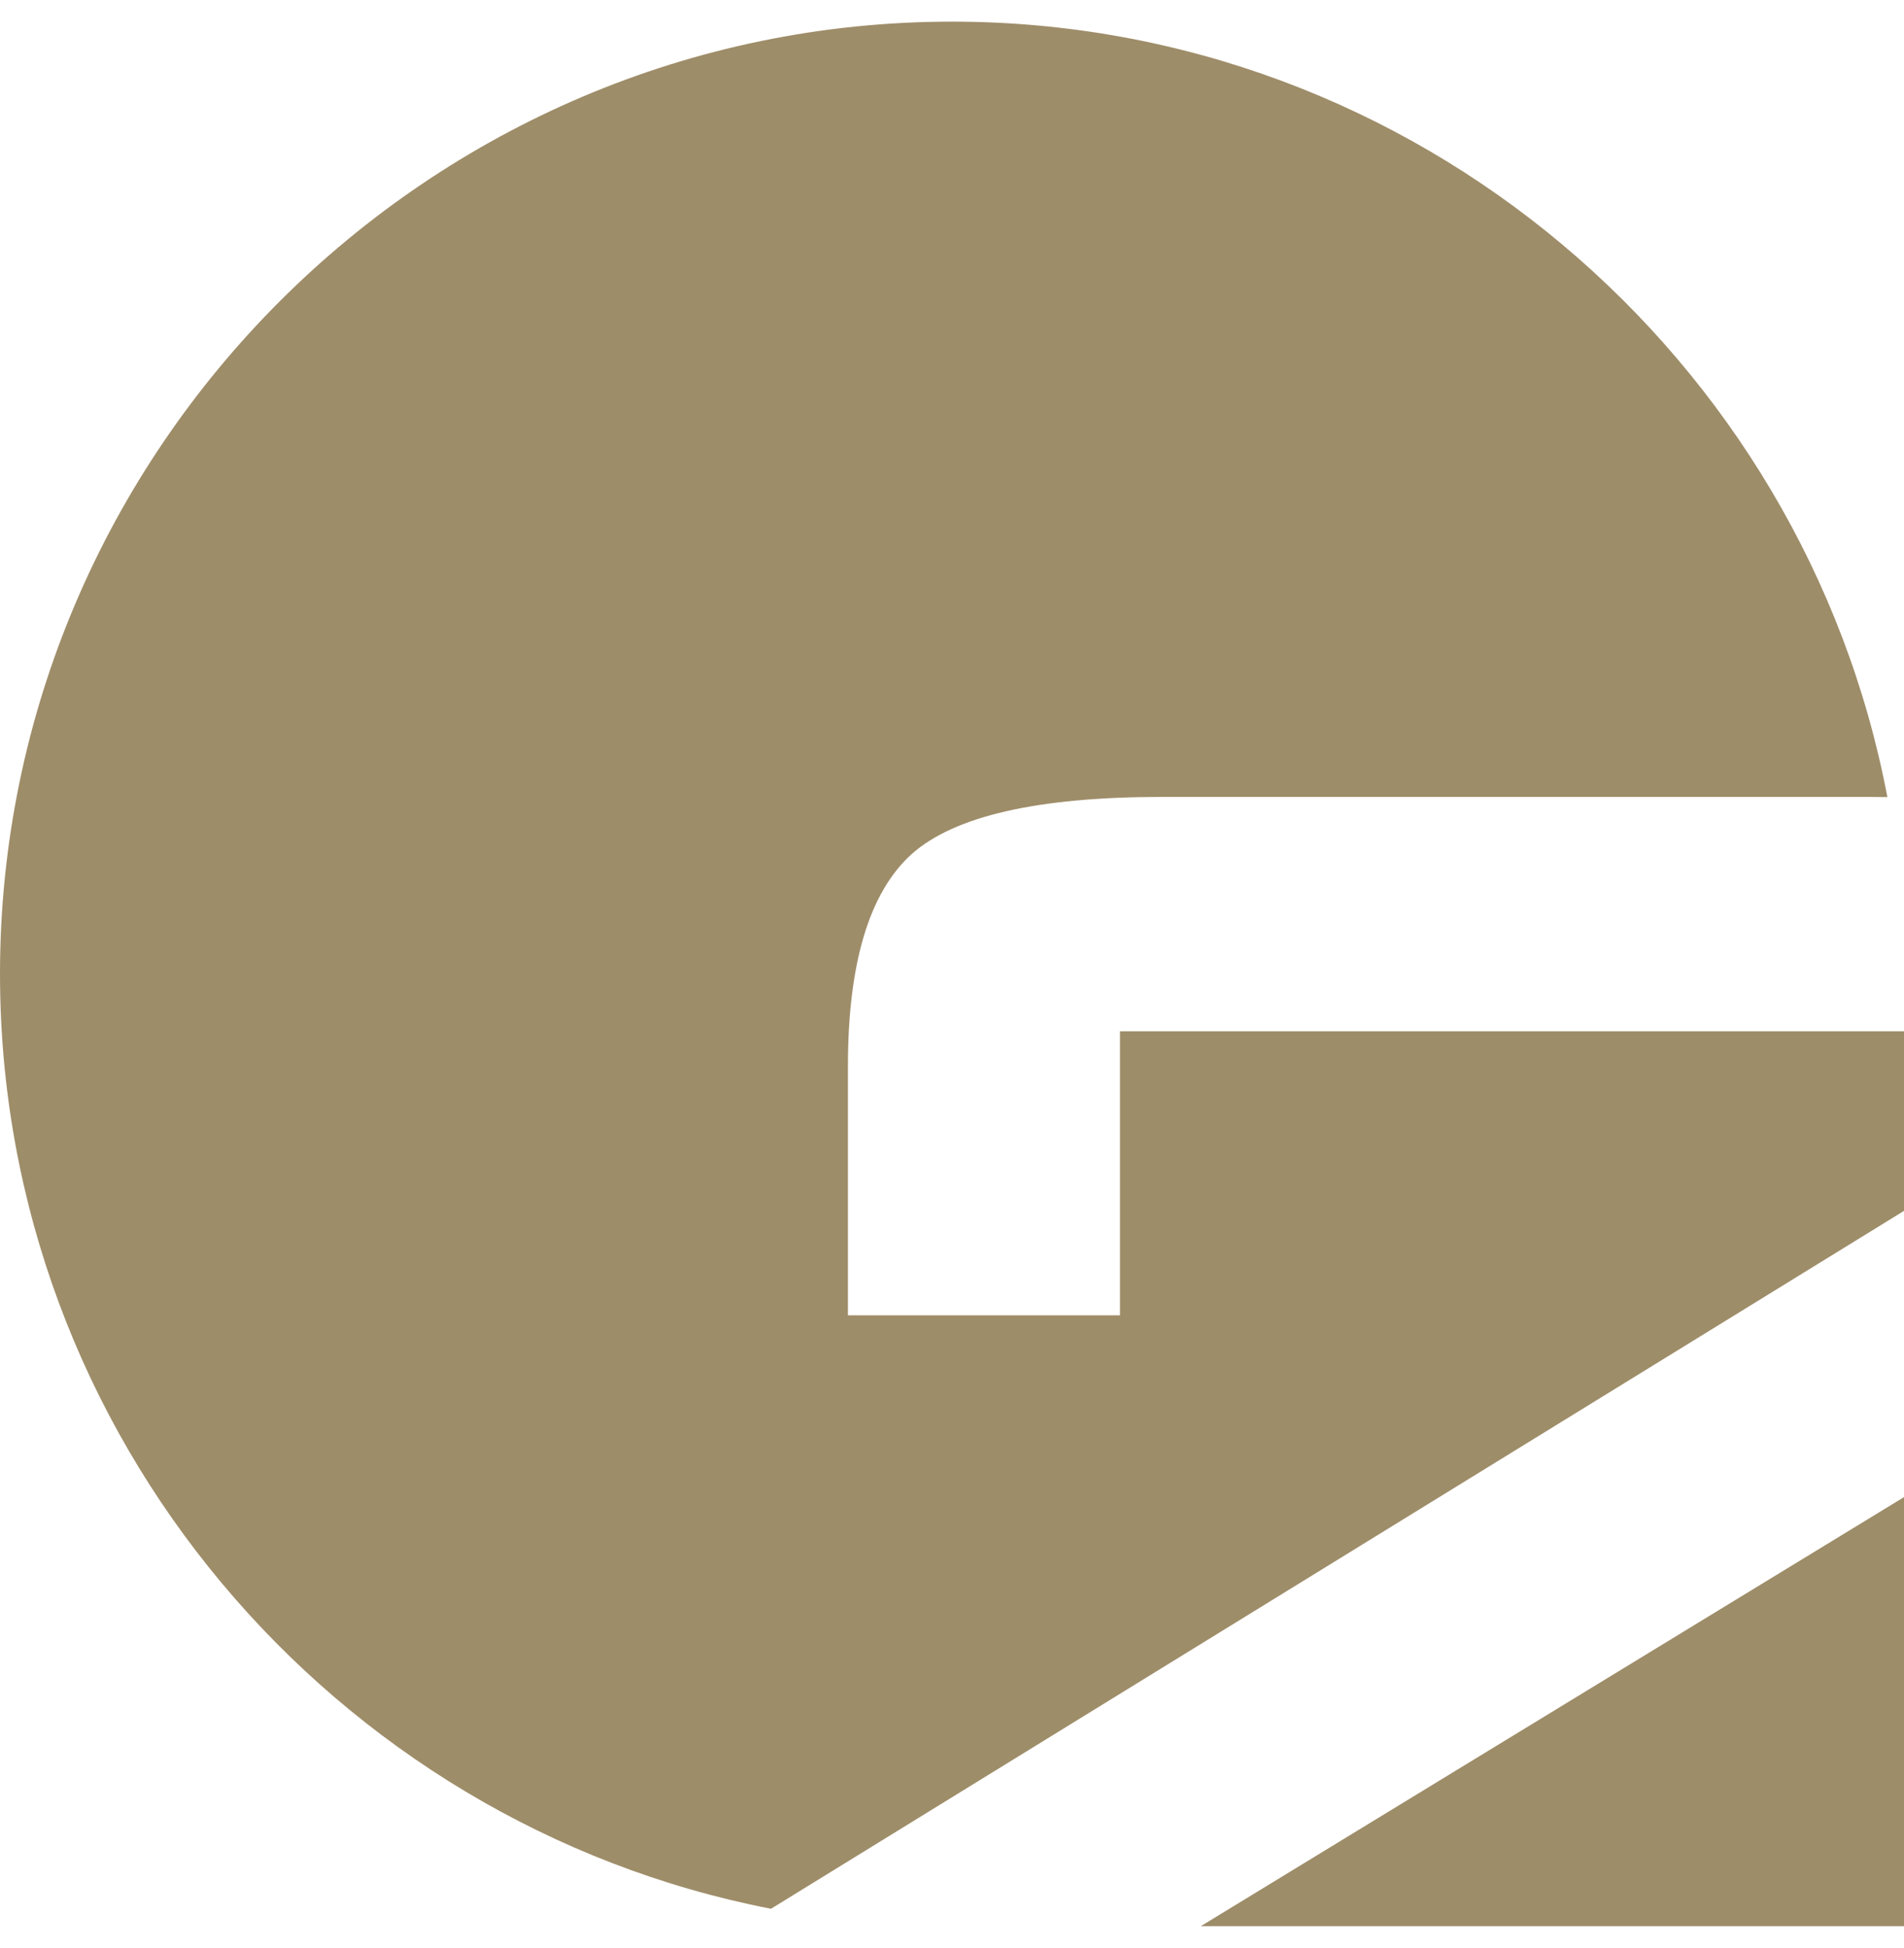
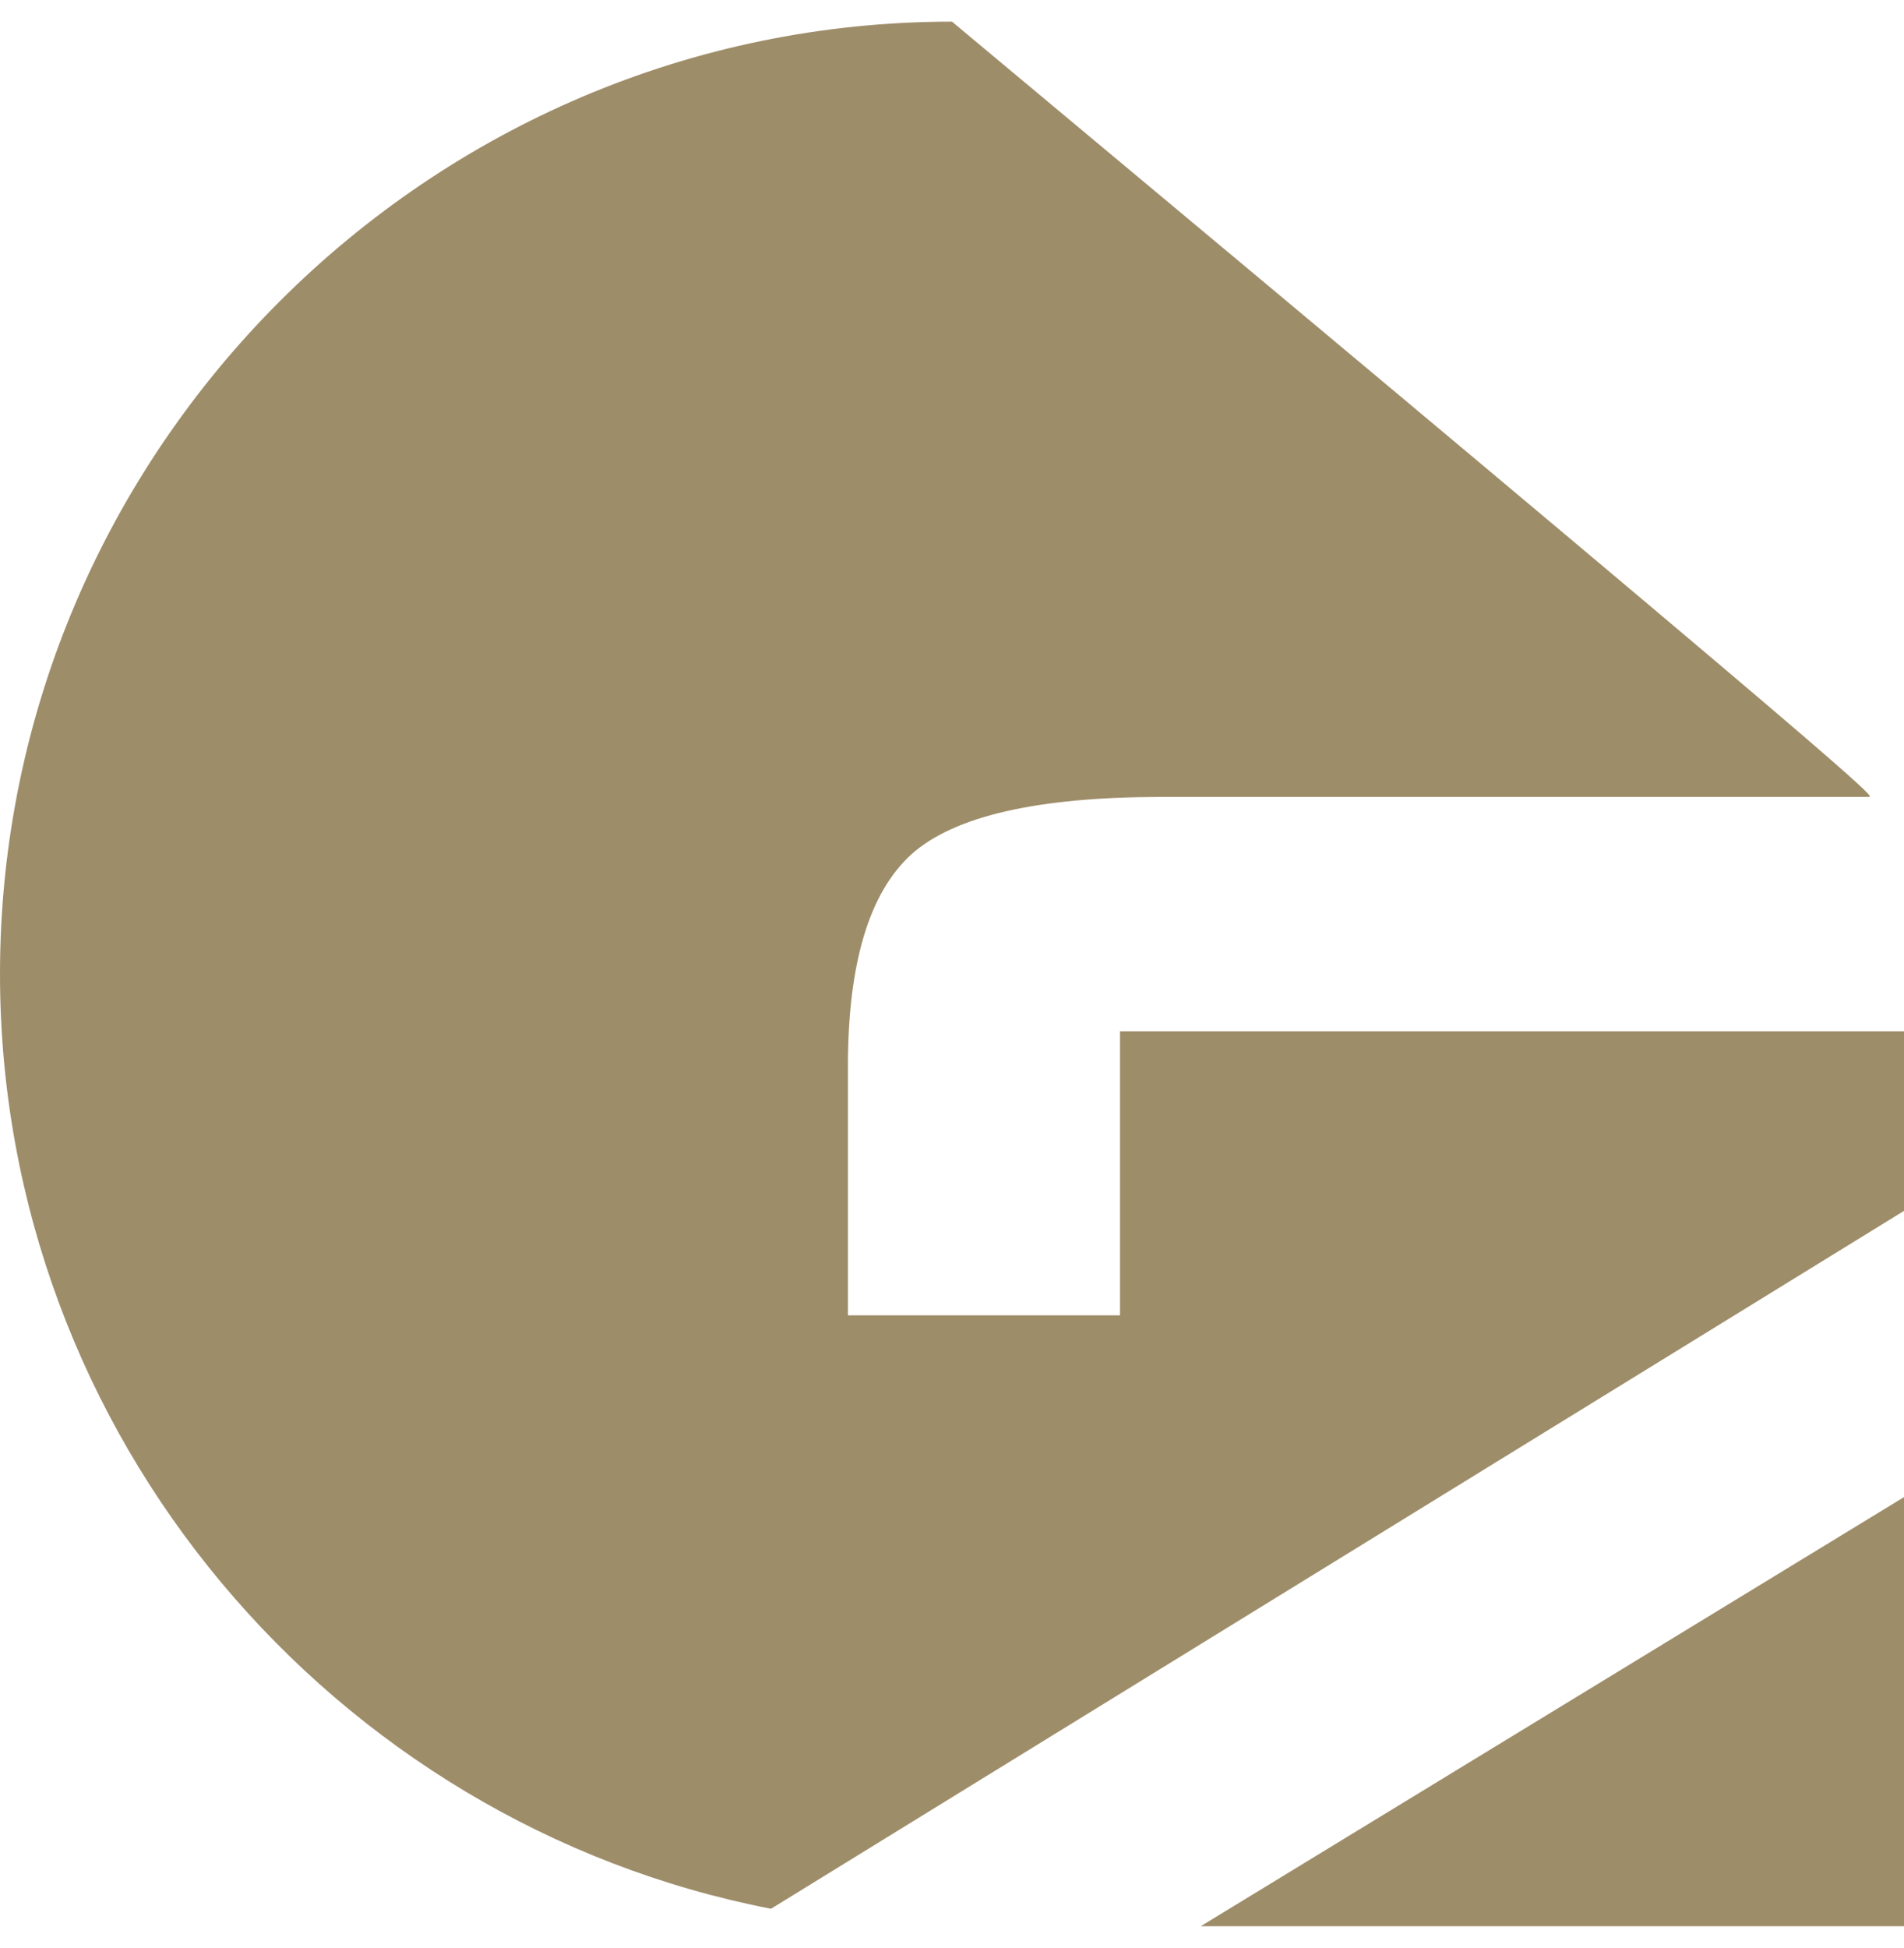
<svg xmlns="http://www.w3.org/2000/svg" width="44" height="45" viewBox="0 0 44 45" fill="none">
-   <path fill-rule="evenodd" clip-rule="evenodd" d="M44 23.824V27.974L17.817 44.097C7.699 42.129 0 33.17 0 22.5C0 10.4 9.9 0.5 22 0.5C32.705 0.5 41.687 8.249 43.616 18.415C43.476 18.412 43.333 18.411 43.188 18.411H26.847C23.981 18.411 22.05 18.852 21.063 19.736C20.088 20.62 19.595 22.252 19.595 24.635V30.387H25.882V23.824H44ZM44 34.587V44.5H27.748L44 34.587Z" fill="#9E8D69" />
+   <path fill-rule="evenodd" clip-rule="evenodd" d="M44 23.824V27.974L17.817 44.097C7.699 42.129 0 33.17 0 22.5C0 10.4 9.9 0.5 22 0.5C43.476 18.412 43.333 18.411 43.188 18.411H26.847C23.981 18.411 22.05 18.852 21.063 19.736C20.088 20.62 19.595 22.252 19.595 24.635V30.387H25.882V23.824H44ZM44 34.587V44.5H27.748L44 34.587Z" fill="#9E8D69" />
</svg>